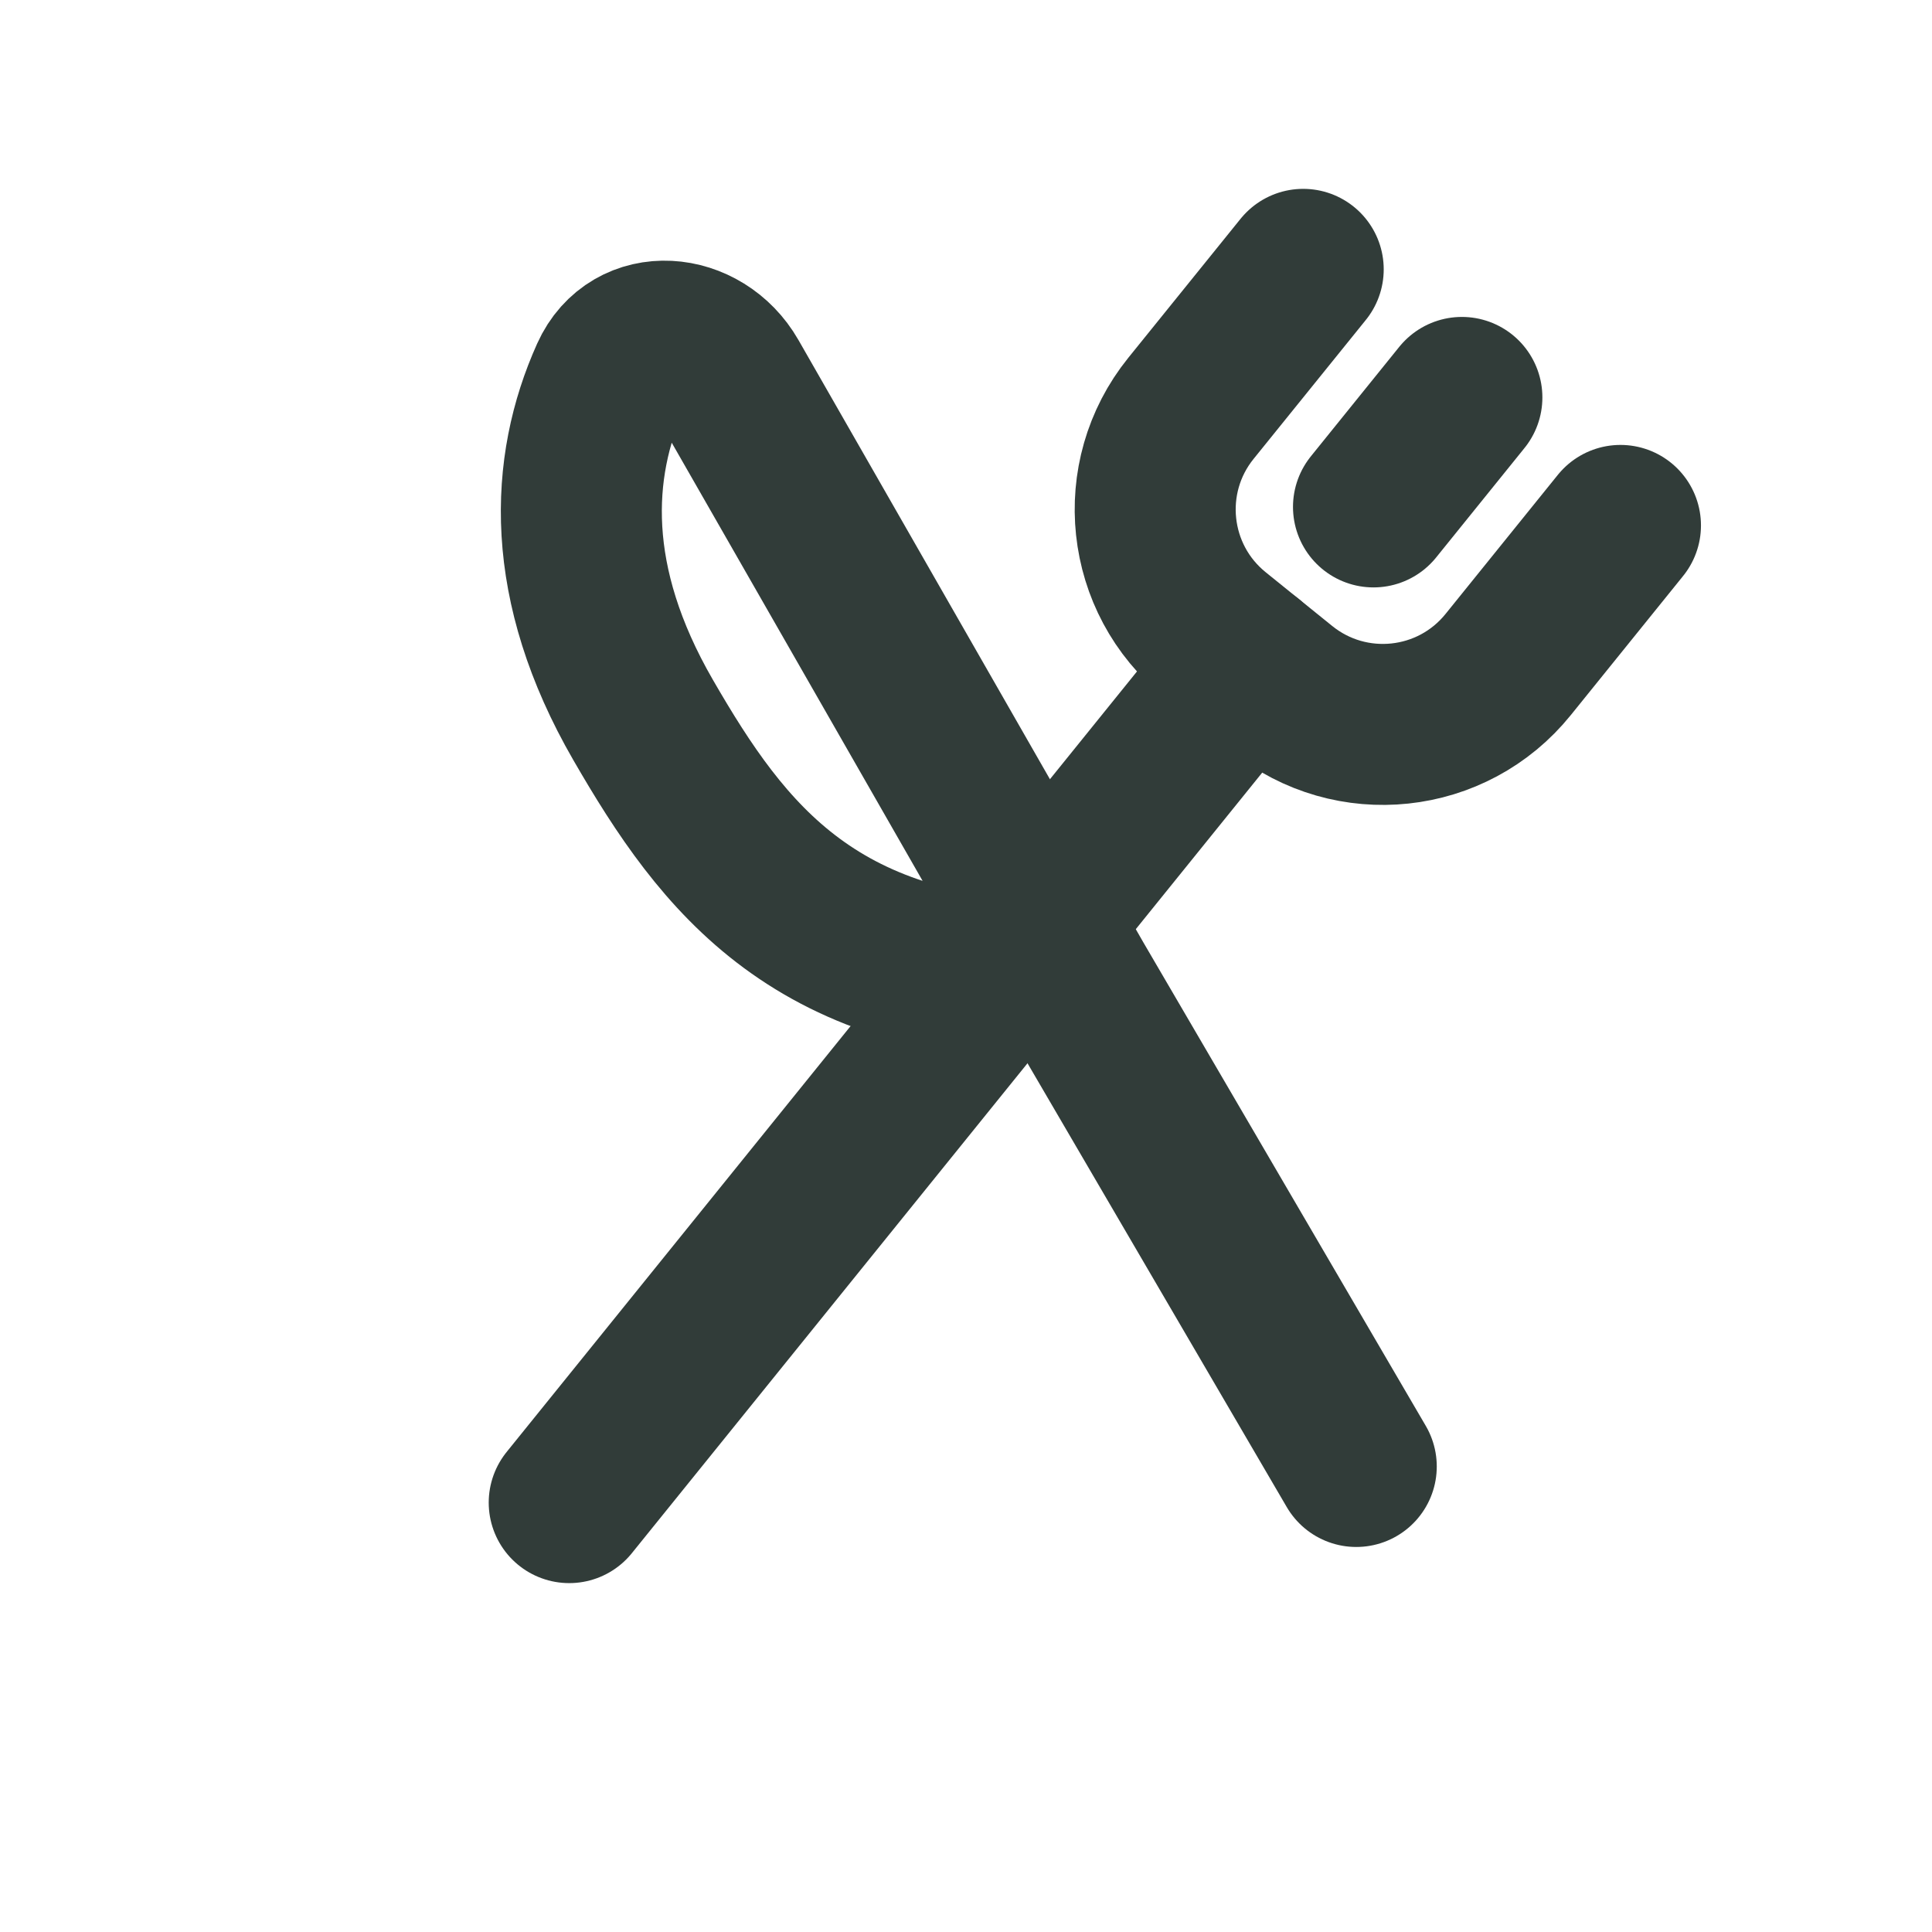
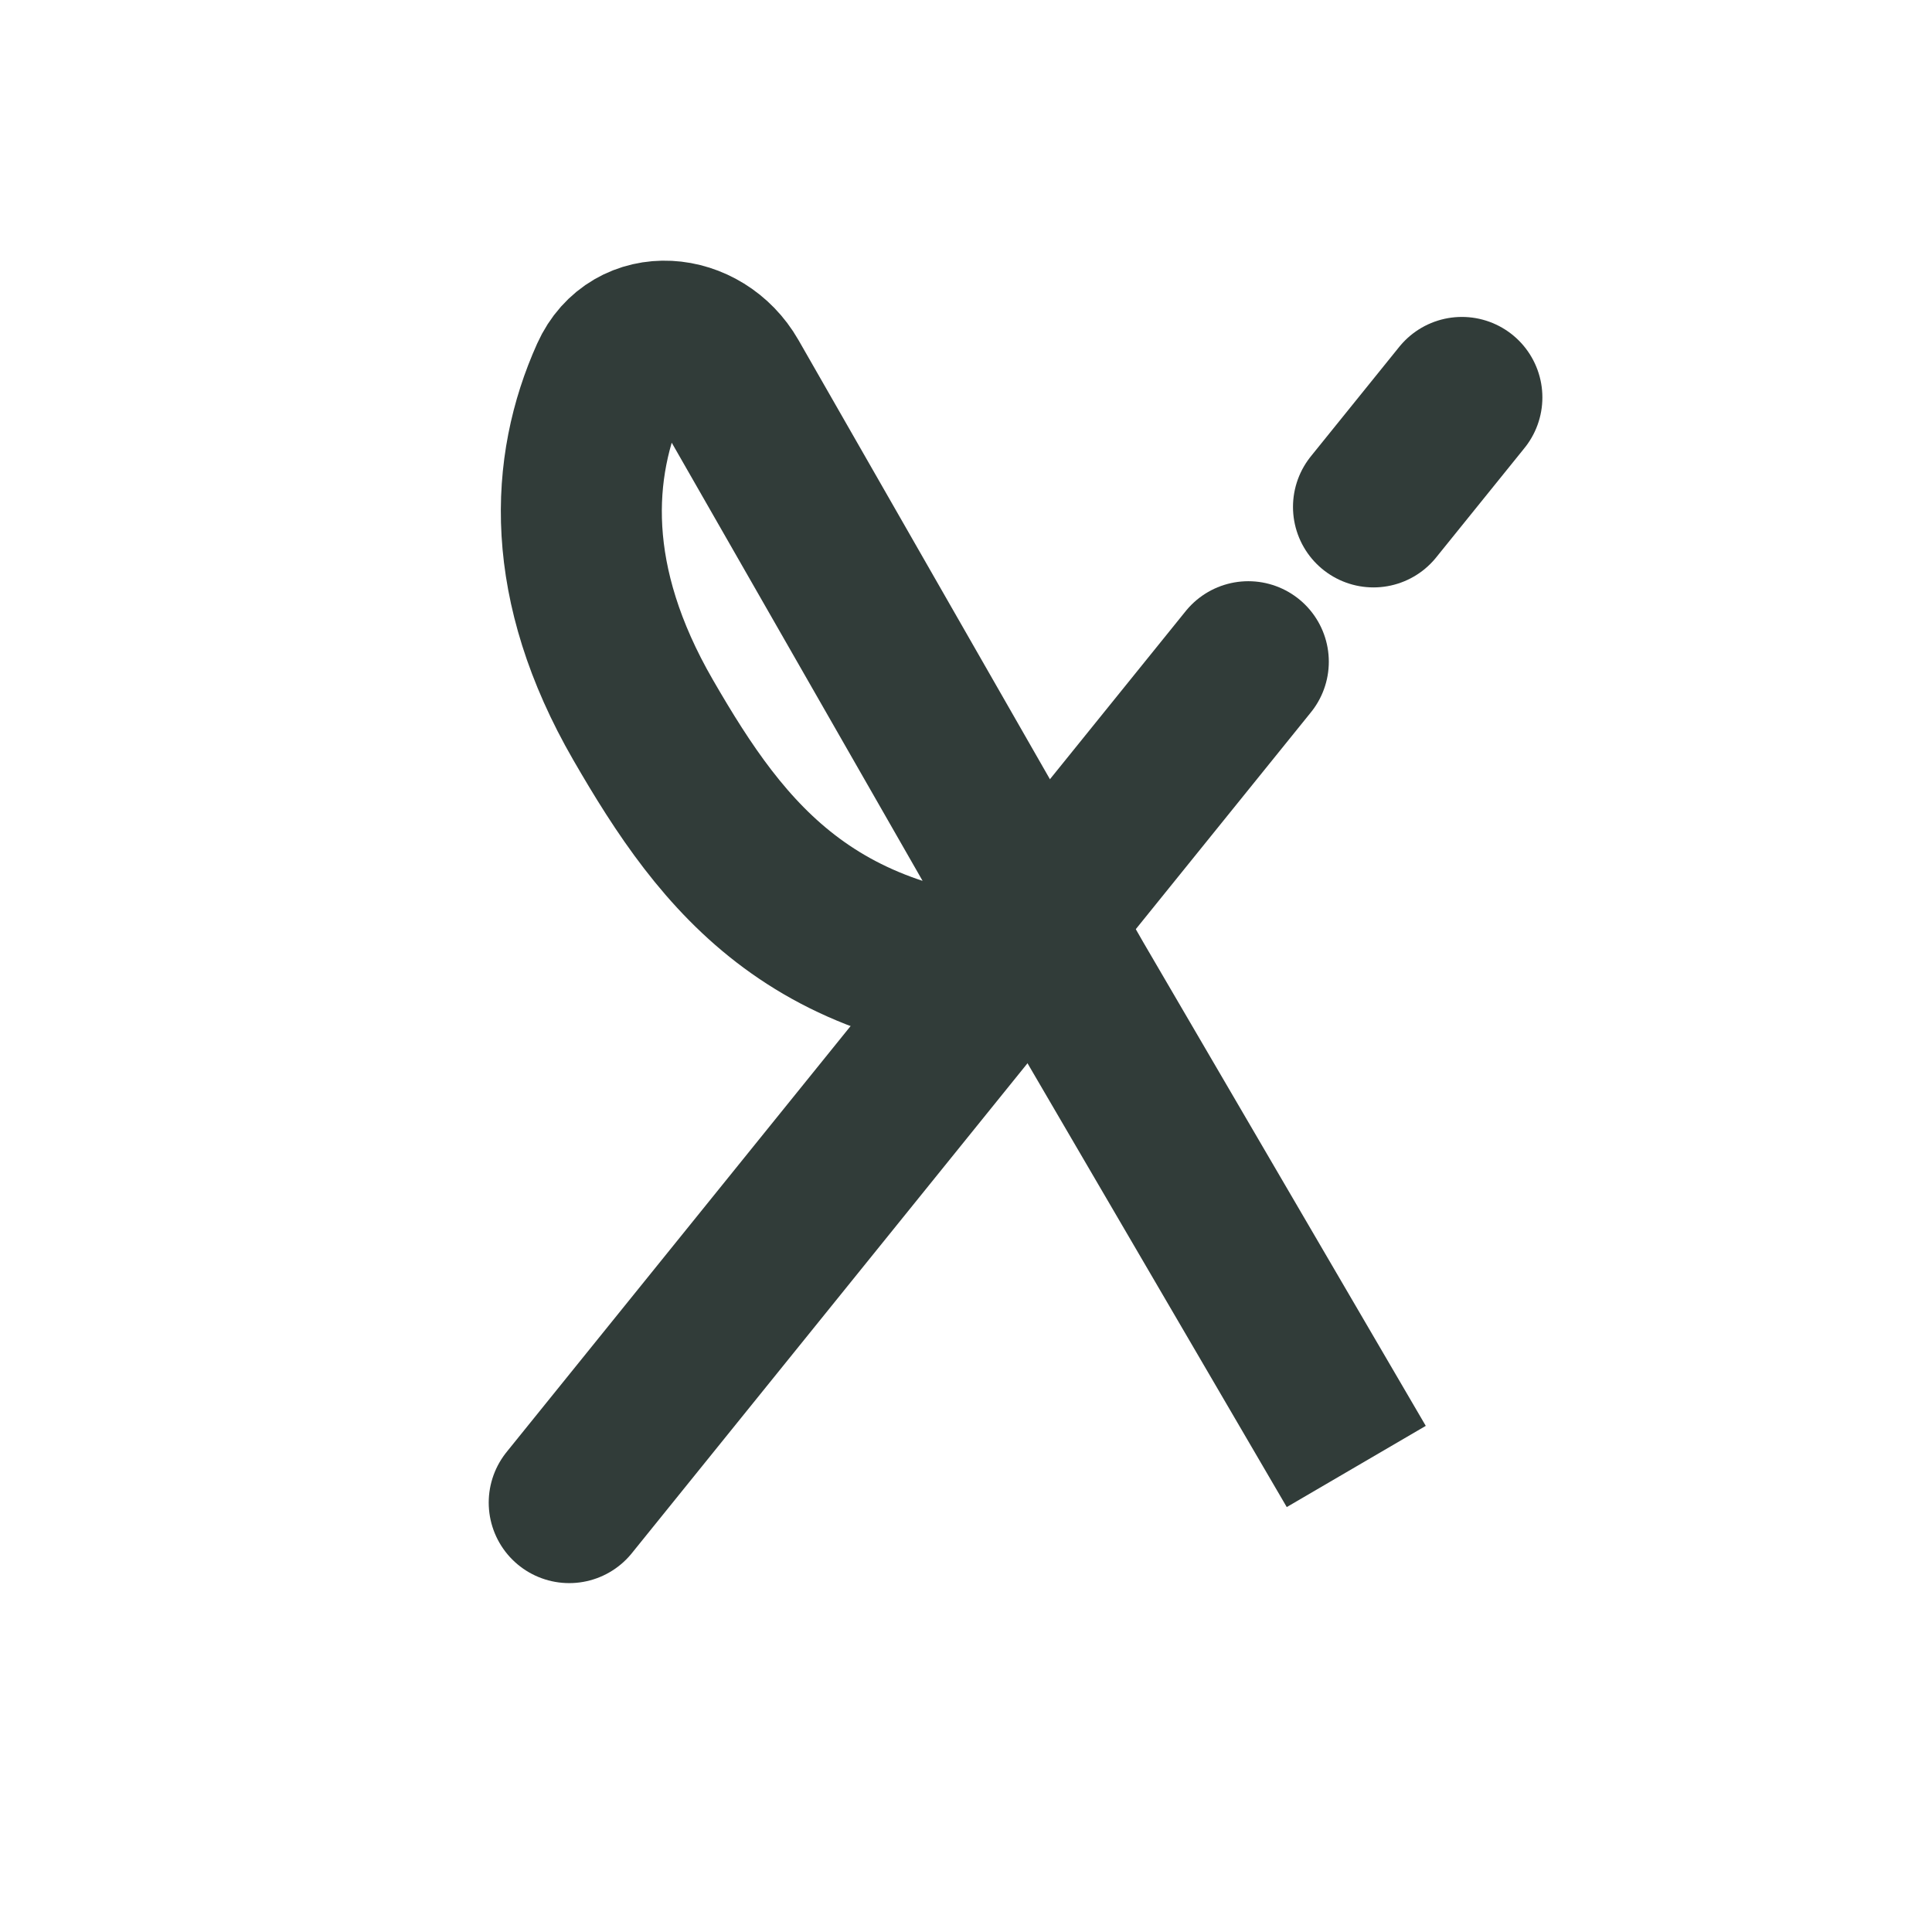
<svg xmlns="http://www.w3.org/2000/svg" fill="none" viewBox="0 0 24 24" height="24" width="24">
-   <path stroke-linecap="round" stroke-width="2" stroke="#313C39" d="M16.848 18.217L13.335 12.203M13.335 12.203L9.051 4.721C8.708 4.122 7.868 4.049 7.585 4.678C7.076 5.81 7.01 7.247 7.987 8.94C8.987 10.672 10.135 12.203 13.335 12.203Z" />
+   <path stroke-linecap="round" stroke-width="2" stroke="#313C39" d="M16.848 18.217L13.335 12.203L9.051 4.721C8.708 4.122 7.868 4.049 7.585 4.678C7.076 5.81 7.01 7.247 7.987 8.94C8.987 10.672 10.135 12.203 13.335 12.203Z" />
  <path stroke-linecap="round" stroke-width="2" stroke="#313C39" d="M15.507 8.22L7.071 18.666" />
  <path stroke-linecap="round" stroke-width="2" stroke="#313C39" d="M18.16 4.937L17.062 6.297" />
-   <path stroke-linecap="round" stroke-width="2" stroke="#313C39" d="M16.189 3.346L14.794 5.073C14.1 5.933 14.235 7.192 15.094 7.886L15.922 8.555C16.782 9.249 18.041 9.115 18.735 8.255L20.13 6.527" />
</svg>